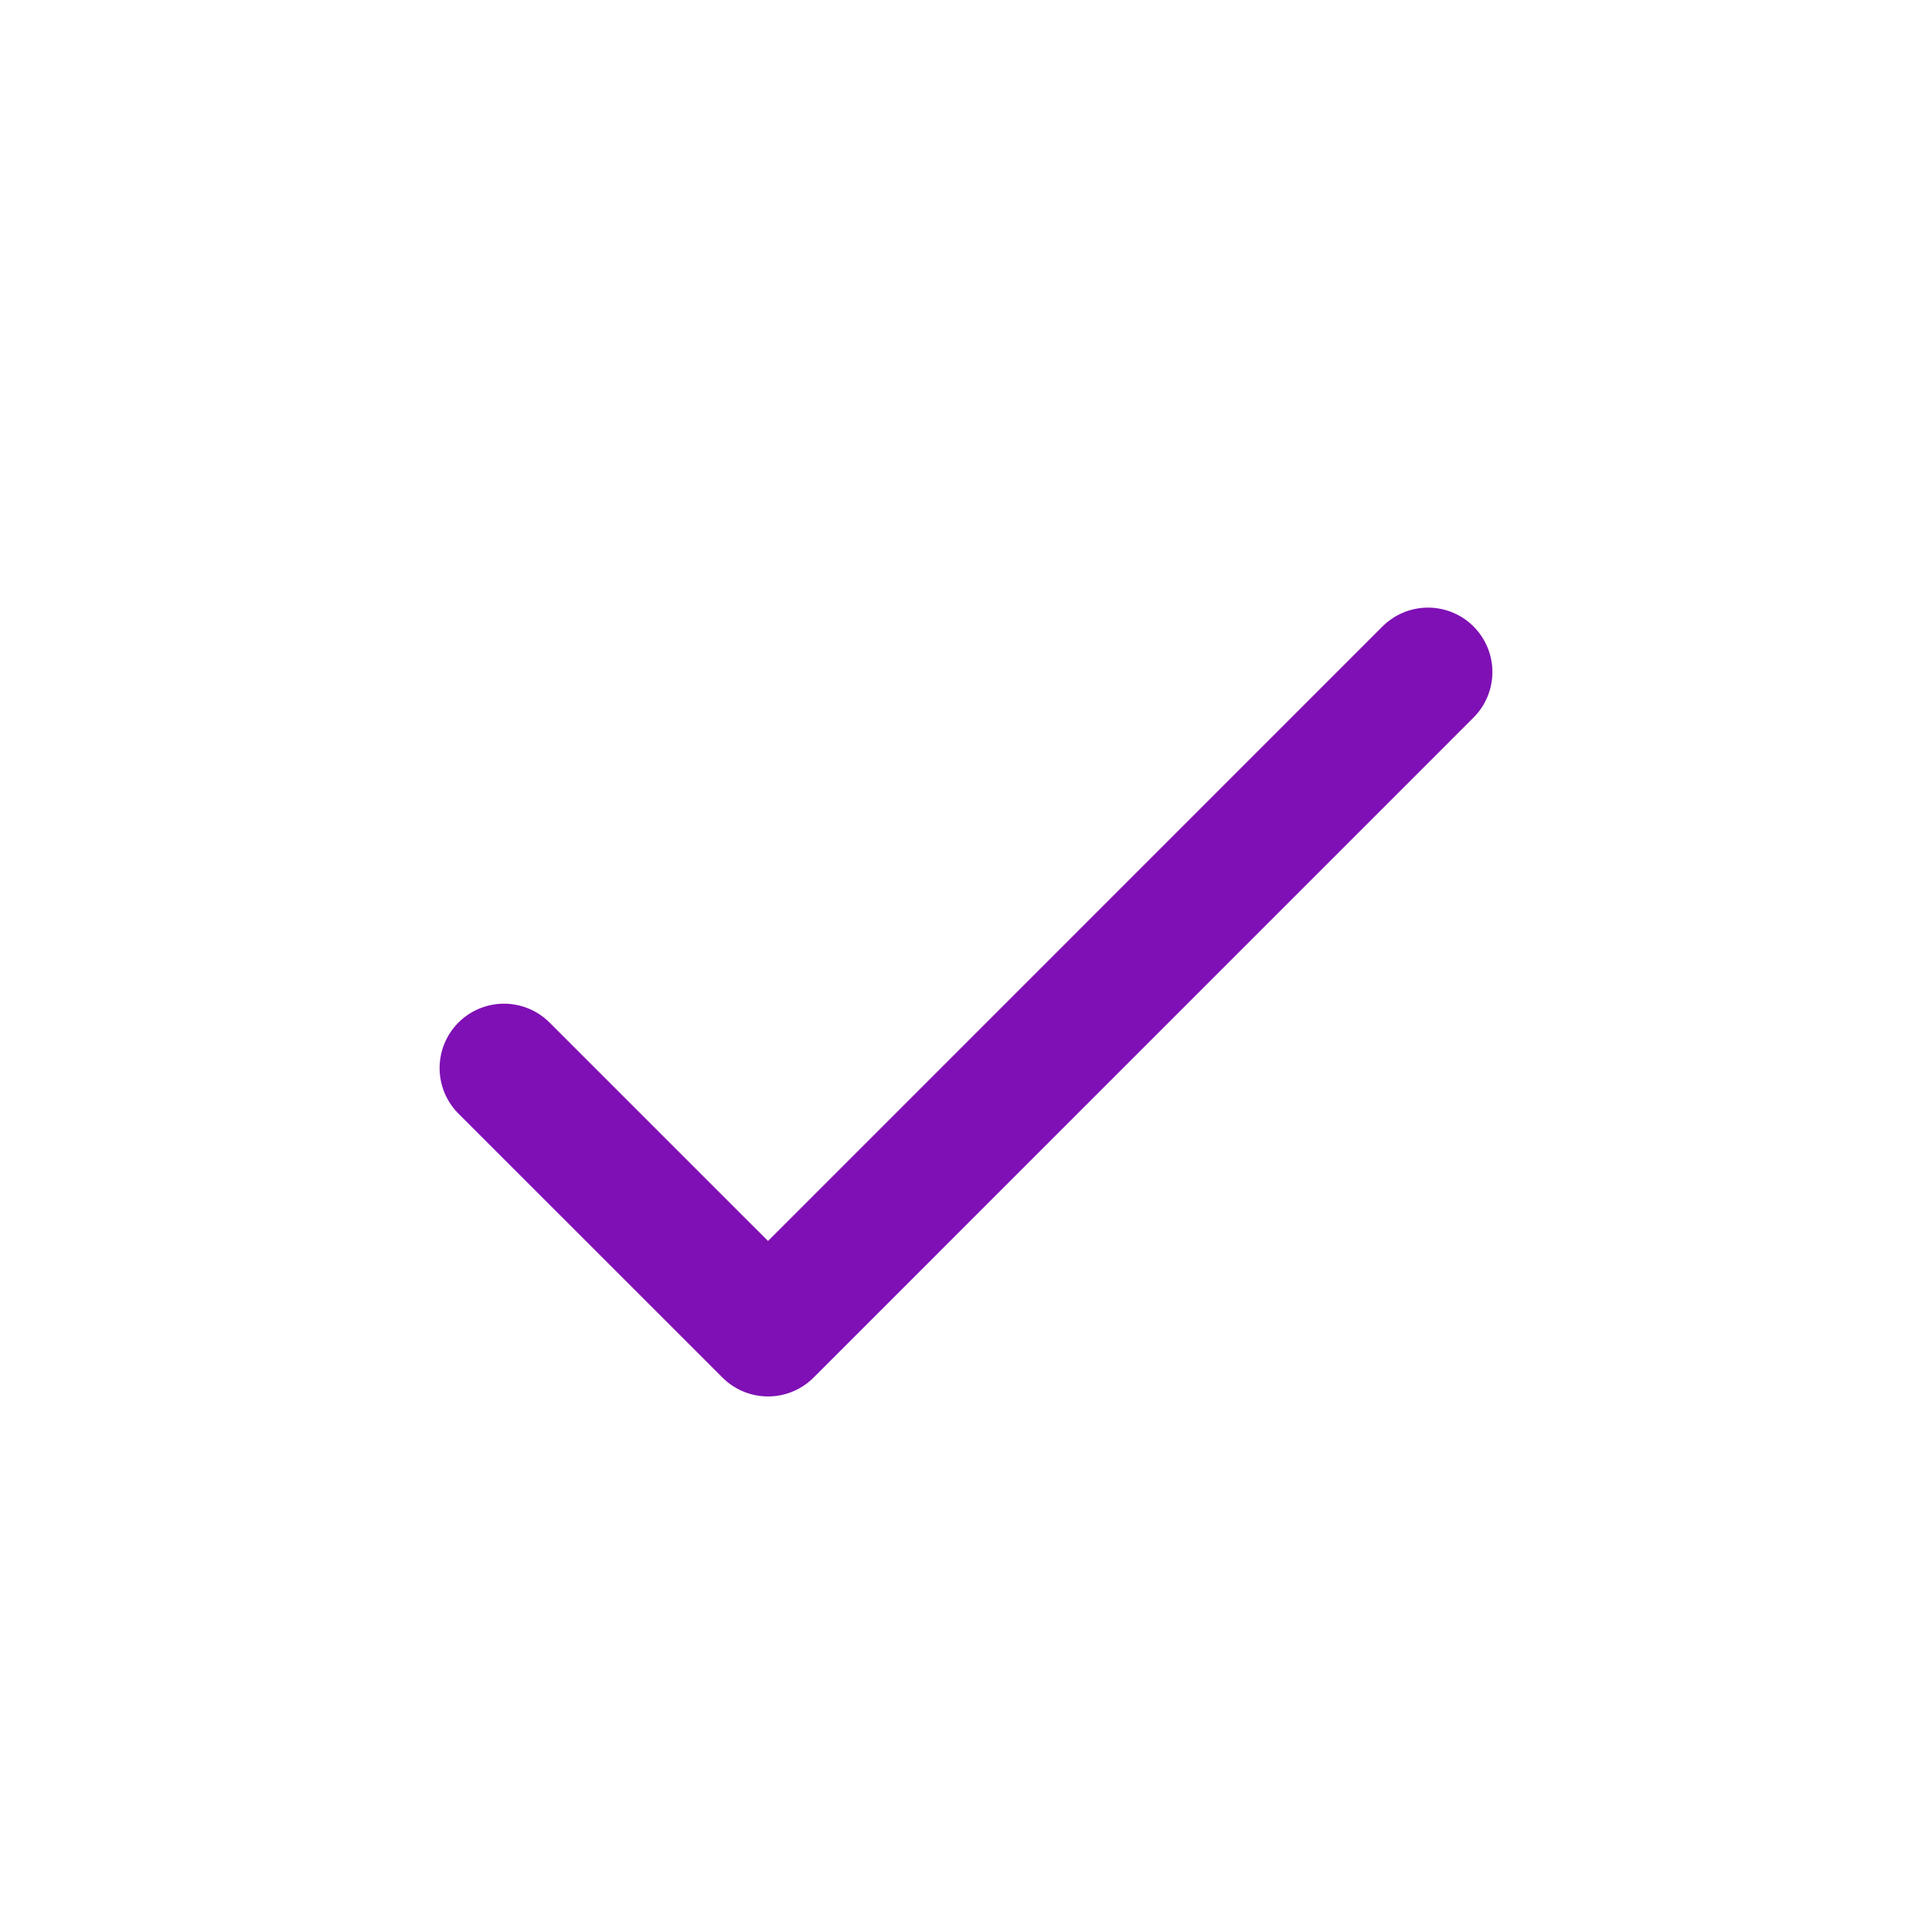
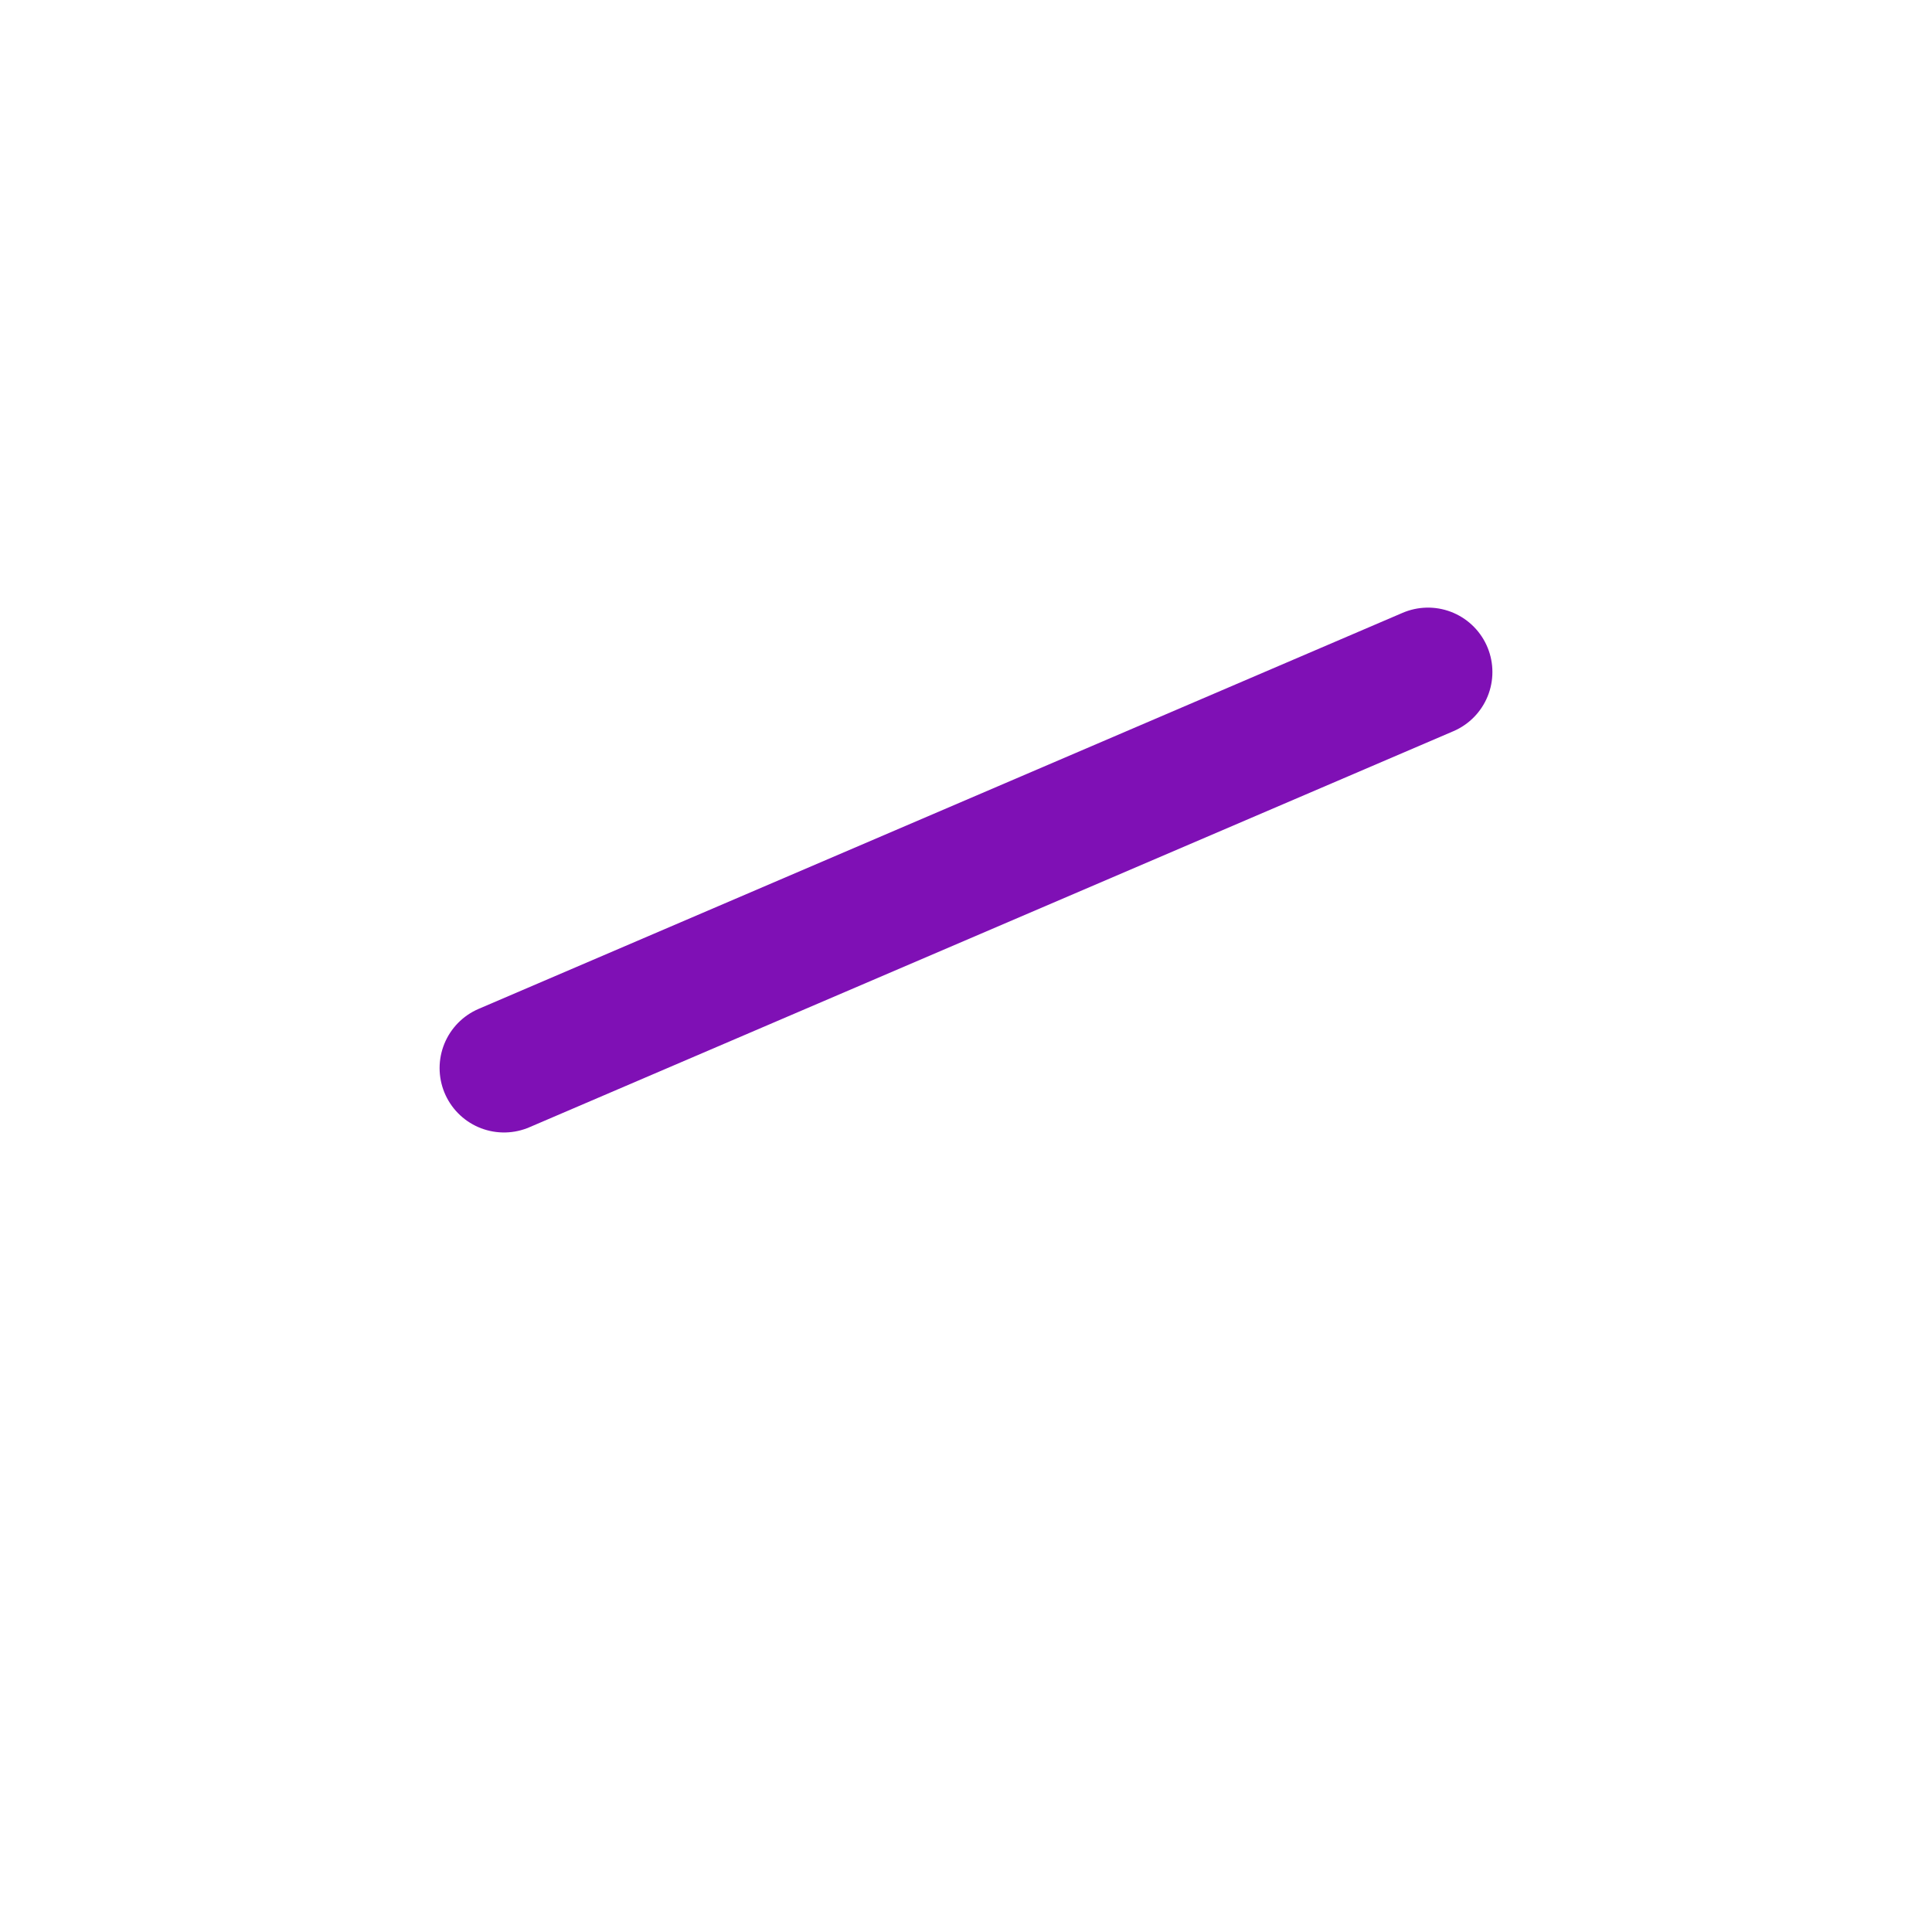
<svg xmlns="http://www.w3.org/2000/svg" width="30" height="30" viewBox="0 0 30 30" fill="none">
-   <path d="M7.826 16.585L11.926 20.684L22.174 10.435" stroke="#7F10B5" stroke-width="2" stroke-linecap="round" stroke-linejoin="round" />
+   <path d="M7.826 16.585L22.174 10.435" stroke="#7F10B5" stroke-width="2" stroke-linecap="round" stroke-linejoin="round" />
</svg>